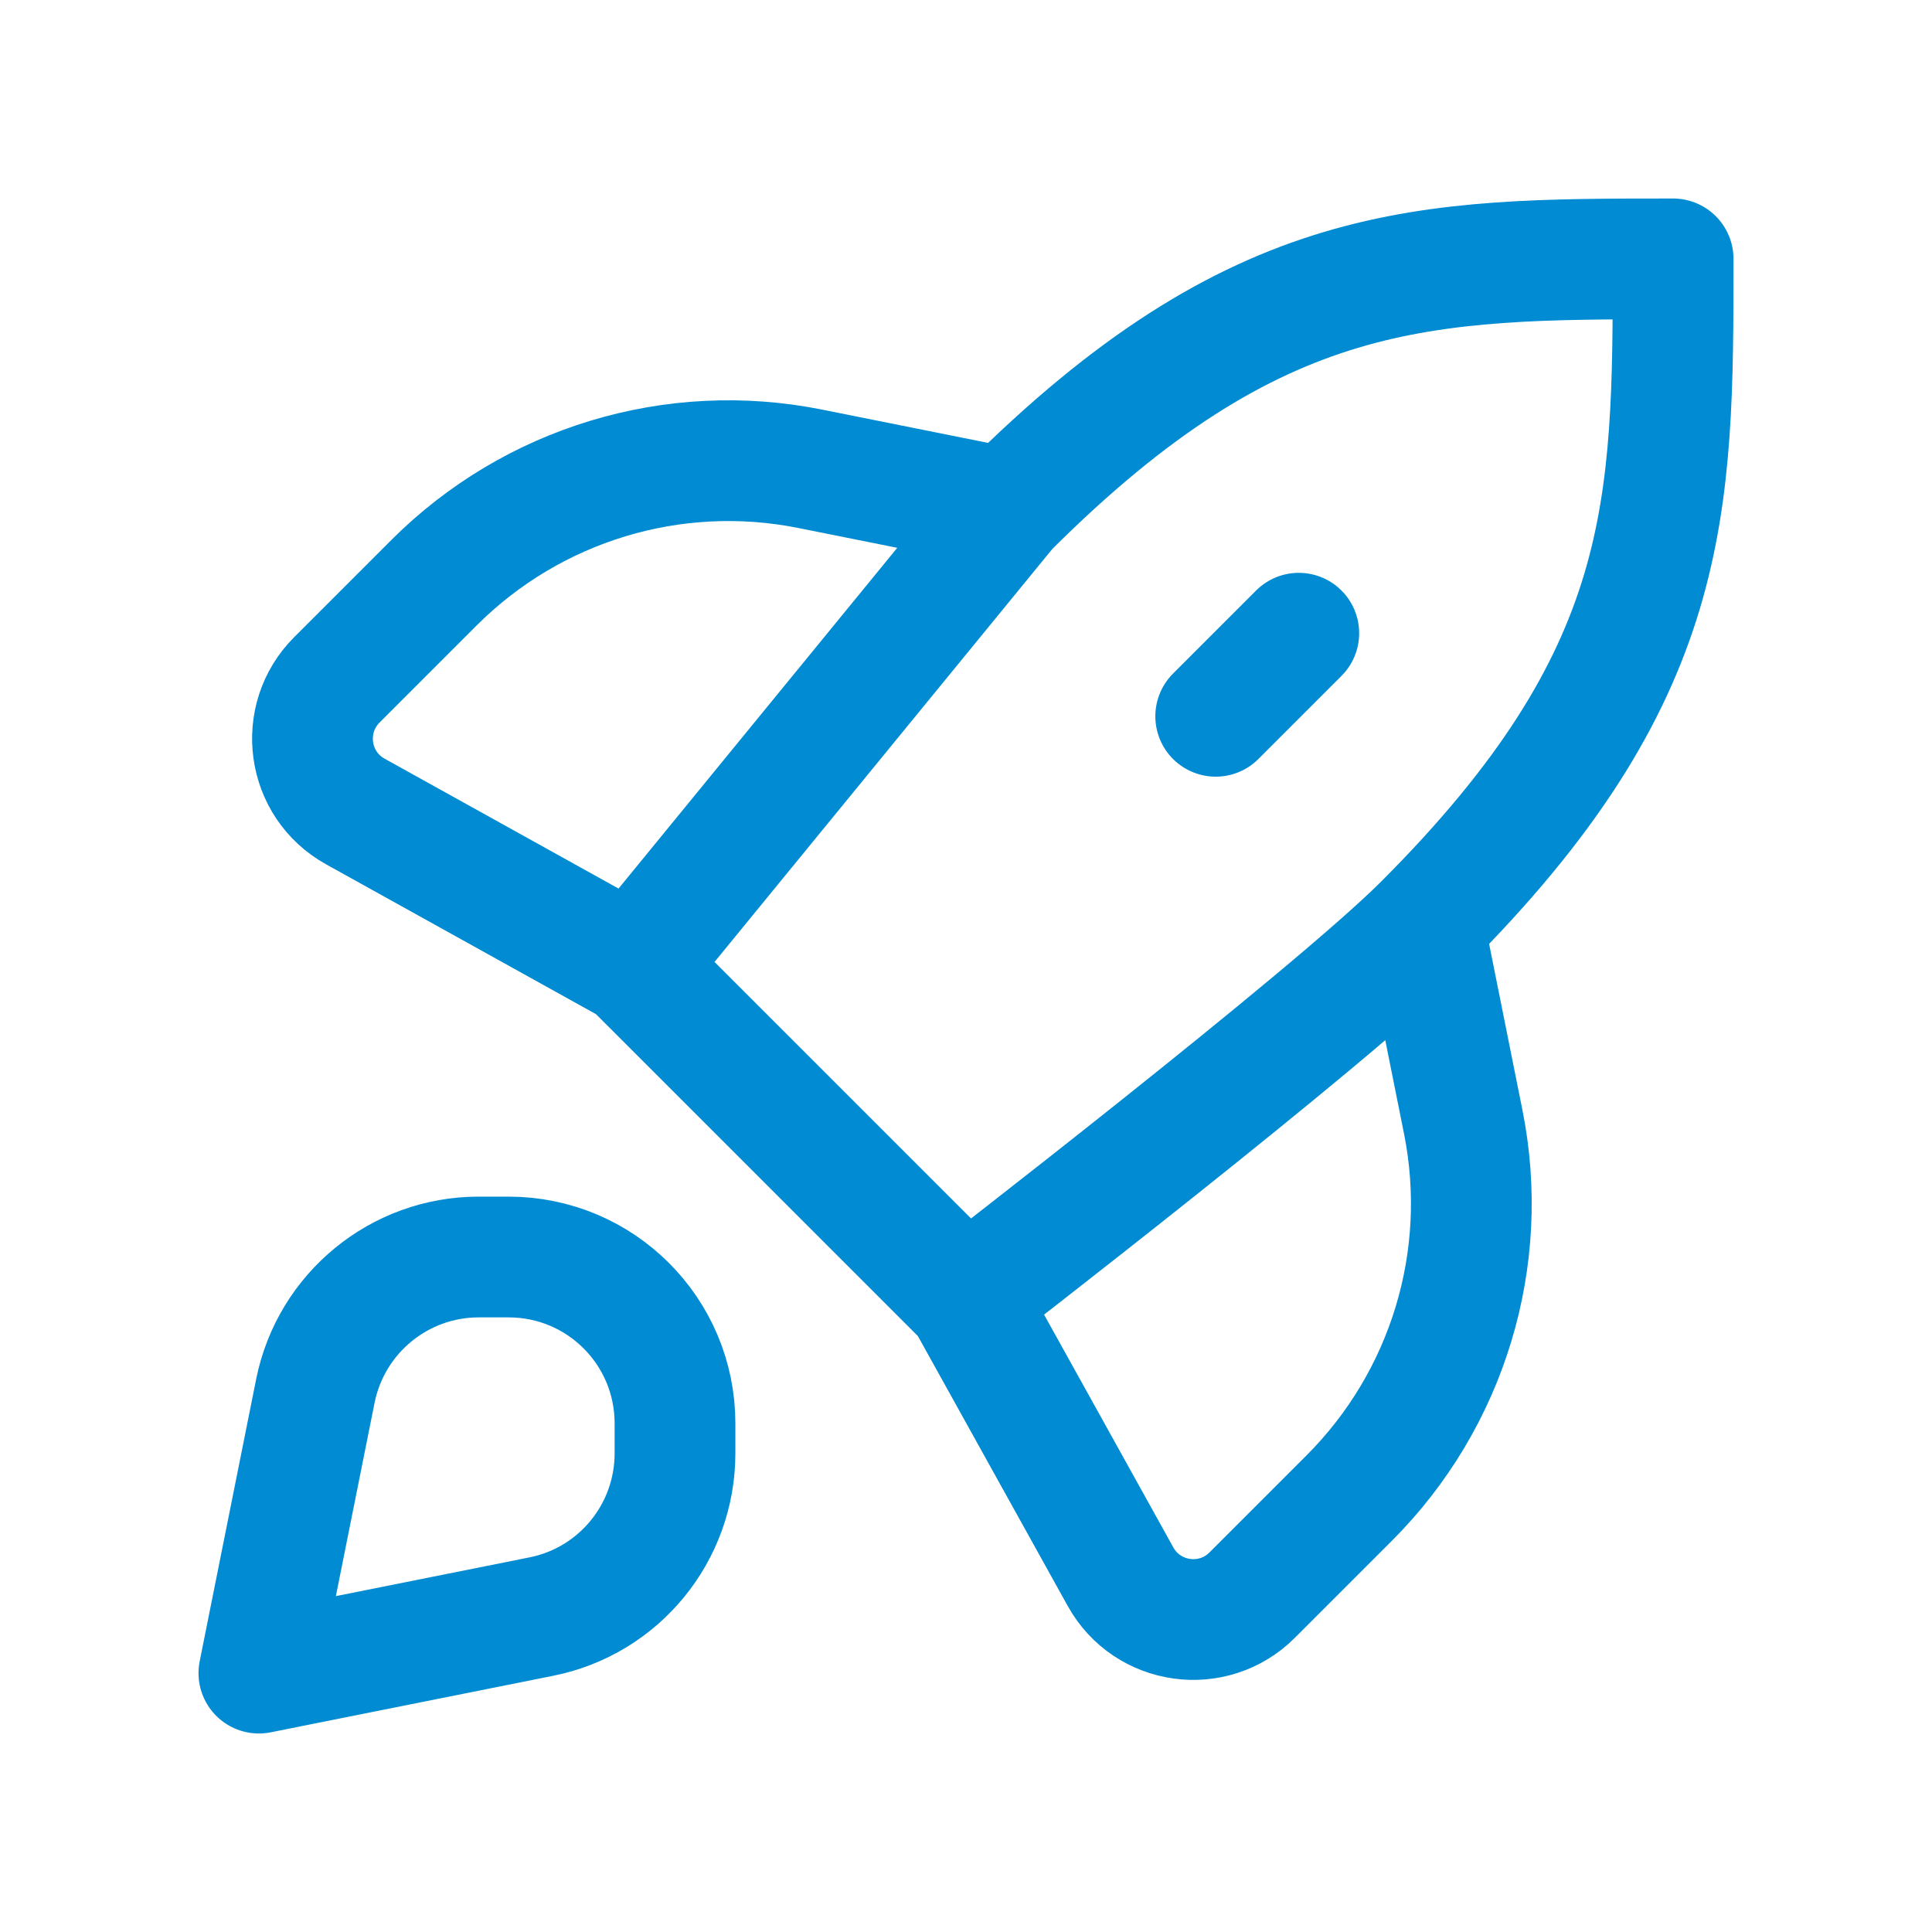
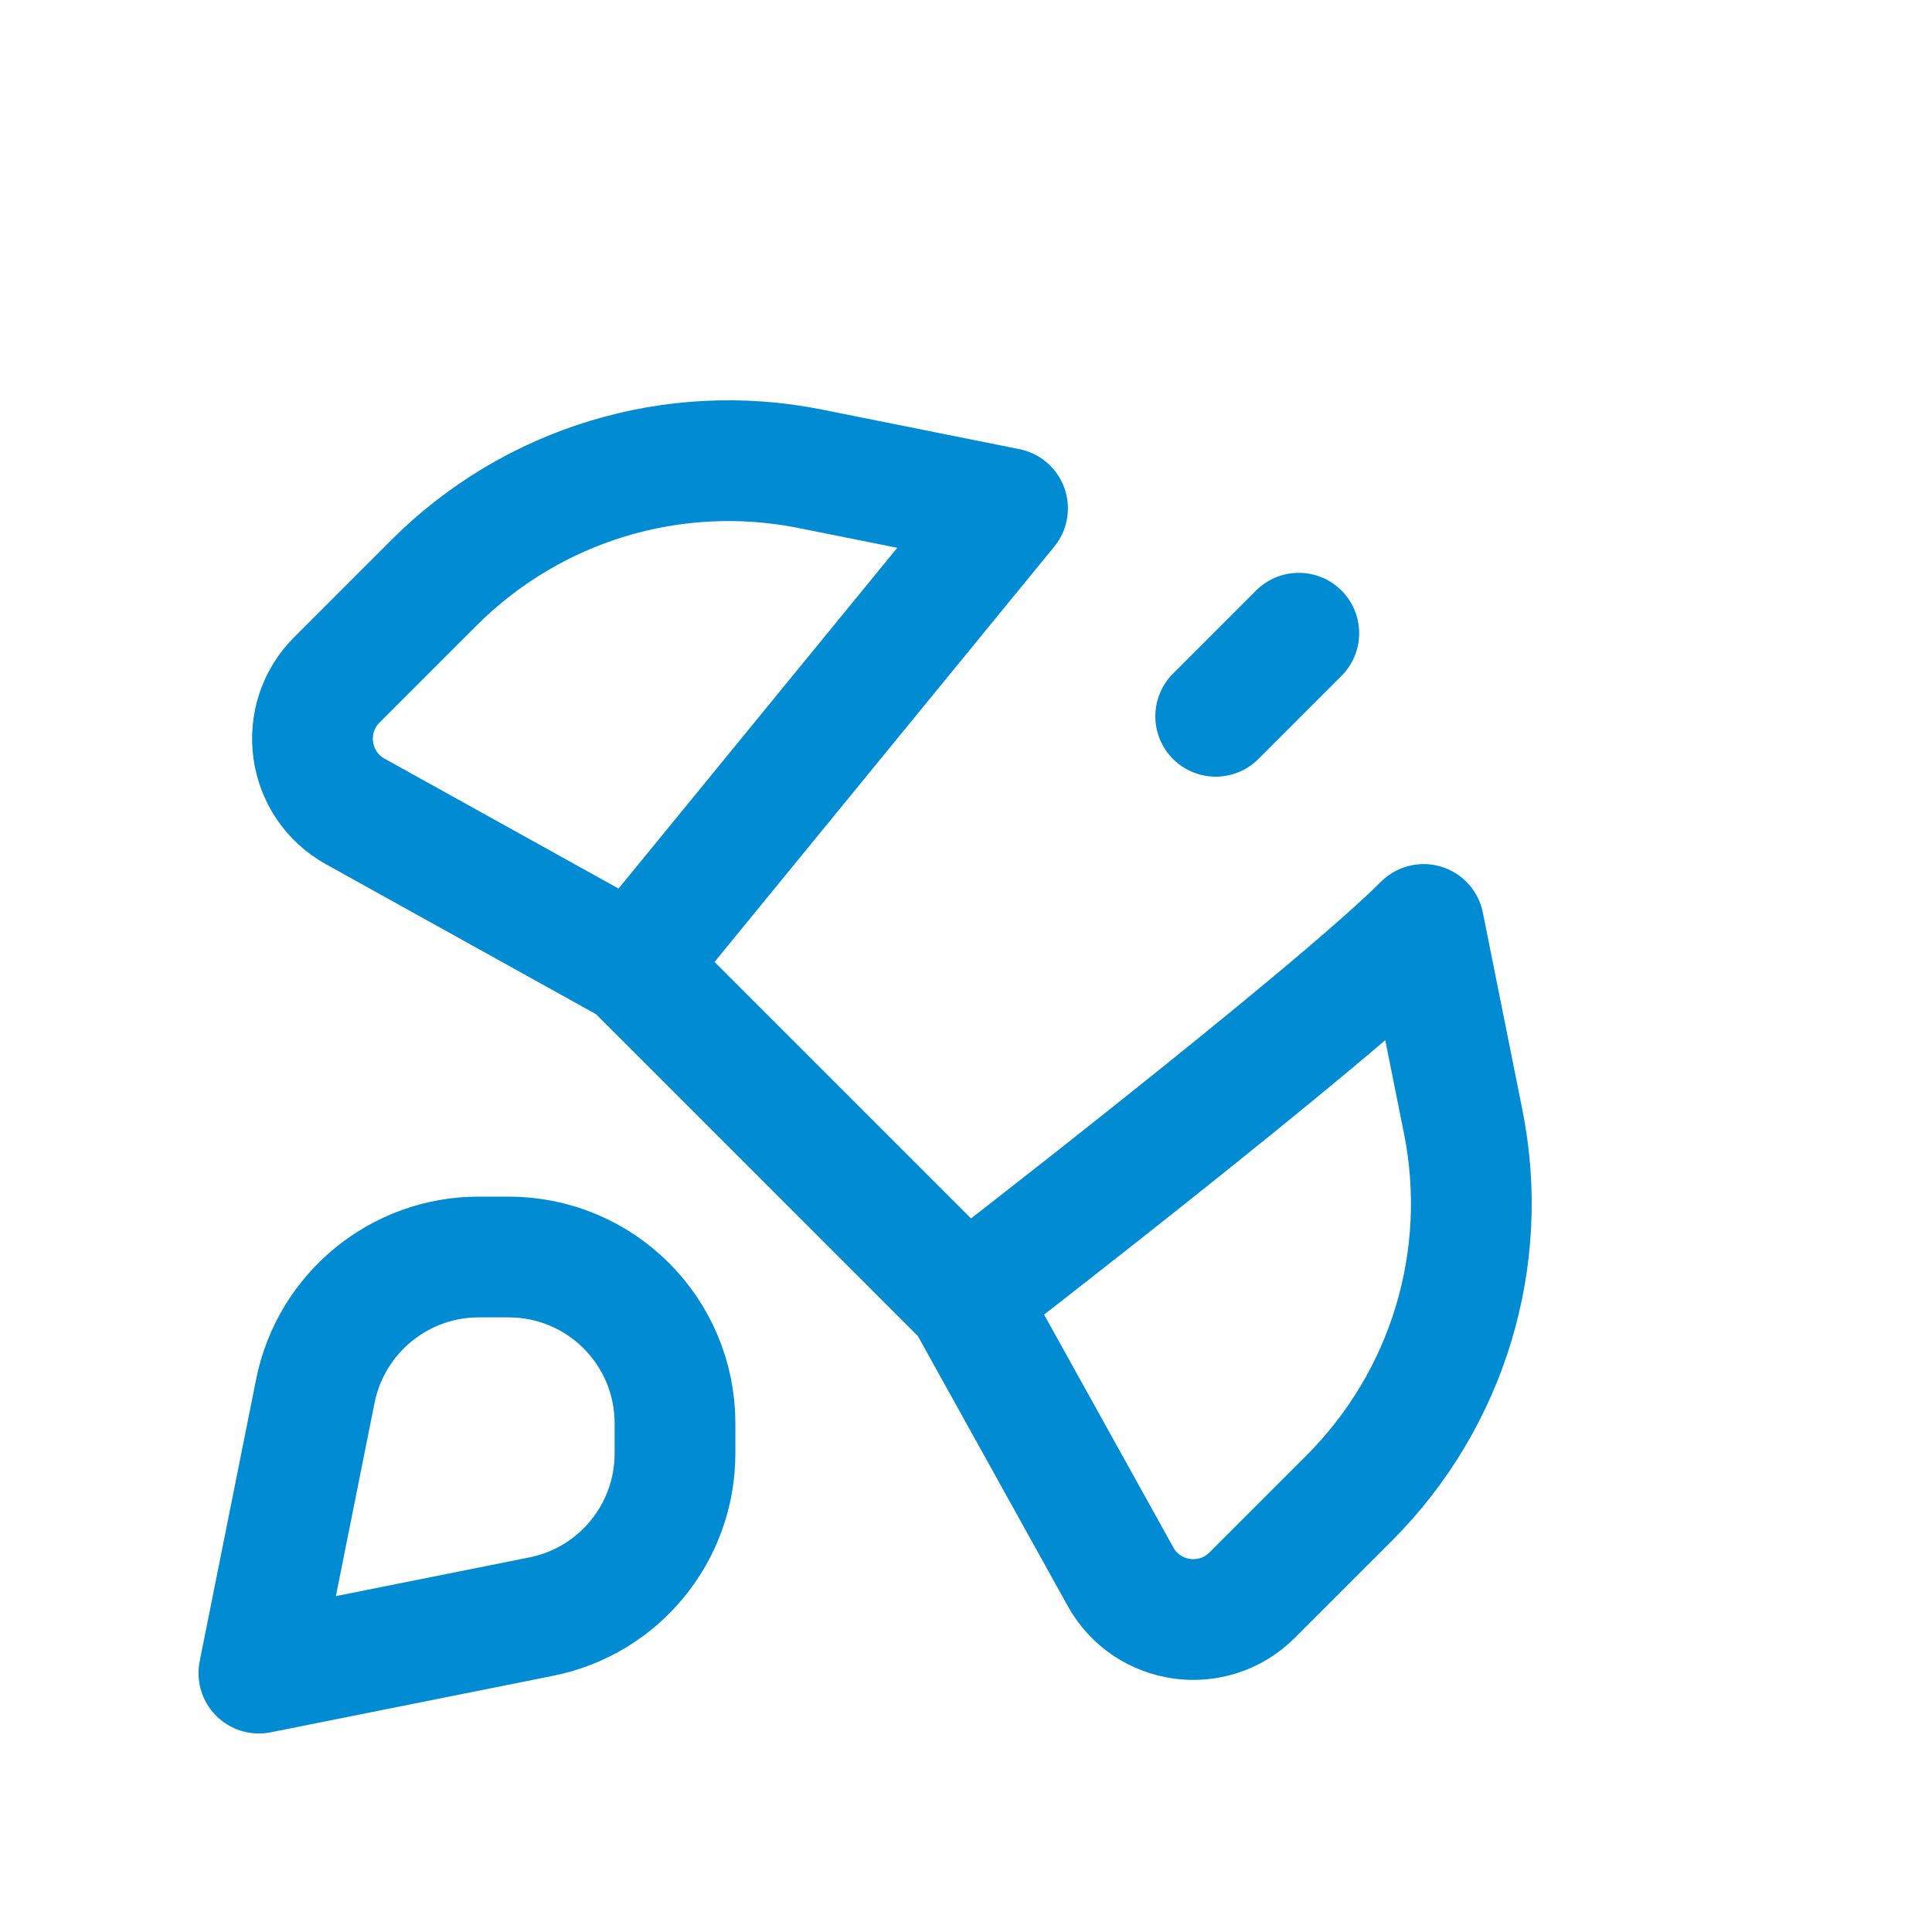
<svg xmlns="http://www.w3.org/2000/svg" baseProfile="tiny" version="1.2" viewBox="0 0 800 800">
  <g>
    <g id="Layer_1">
-       <path d="M589.5,382.8c-38.7,38.7-189.5,155-189.5,155M589.5,382.8c103.3-103.3,103.3-172.2,103.3-275.6-103.3,0-172.2,0-275.6,103.3M589.5,382.8l16.4,81.8c11.3,56.5-6.4,114.8-47.1,155.6l-40.3,40.3c-16.2,16.2-43.4,12.4-54.5-7.6l-63.9-115.1M417.2,210.5l-155,189.5M417.2,210.5l-81.8-16.4c-56.5-11.3-114.8,6.4-155.6,47.1l-40.3,40.3c-16.2,16.2-12.4,43.4,7.6,54.5l115.1,63.9M262.2,400l137.8,137.8M537.8,262.2l-34.4,34.4M107.2,692.8l116.9-23.4c32.2-6.4,55.4-34.7,55.4-67.6v-12.4c0-38.1-30.8-68.9-68.9-68.9h-12.4c-32.8,0-61.1,23.2-67.6,55.4l-23.4,116.9Z" fill="none" stroke="#008bd2" stroke-linecap="round" stroke-linejoin="round" stroke-width="50" />
+       <path d="M589.5,382.8c-38.7,38.7-189.5,155-189.5,155M589.5,382.8M589.5,382.8l16.4,81.8c11.3,56.5-6.4,114.8-47.1,155.6l-40.3,40.3c-16.2,16.2-43.4,12.4-54.5-7.6l-63.9-115.1M417.2,210.5l-155,189.5M417.2,210.5l-81.8-16.4c-56.5-11.3-114.8,6.4-155.6,47.1l-40.3,40.3c-16.2,16.2-12.4,43.4,7.6,54.5l115.1,63.9M262.2,400l137.8,137.8M537.8,262.2l-34.4,34.4M107.2,692.8l116.9-23.4c32.2-6.4,55.4-34.7,55.4-67.6v-12.4c0-38.1-30.8-68.9-68.9-68.9h-12.4c-32.8,0-61.1,23.2-67.6,55.4l-23.4,116.9Z" fill="none" stroke="#008bd2" stroke-linecap="round" stroke-linejoin="round" stroke-width="50" />
    </g>
  </g>
</svg>